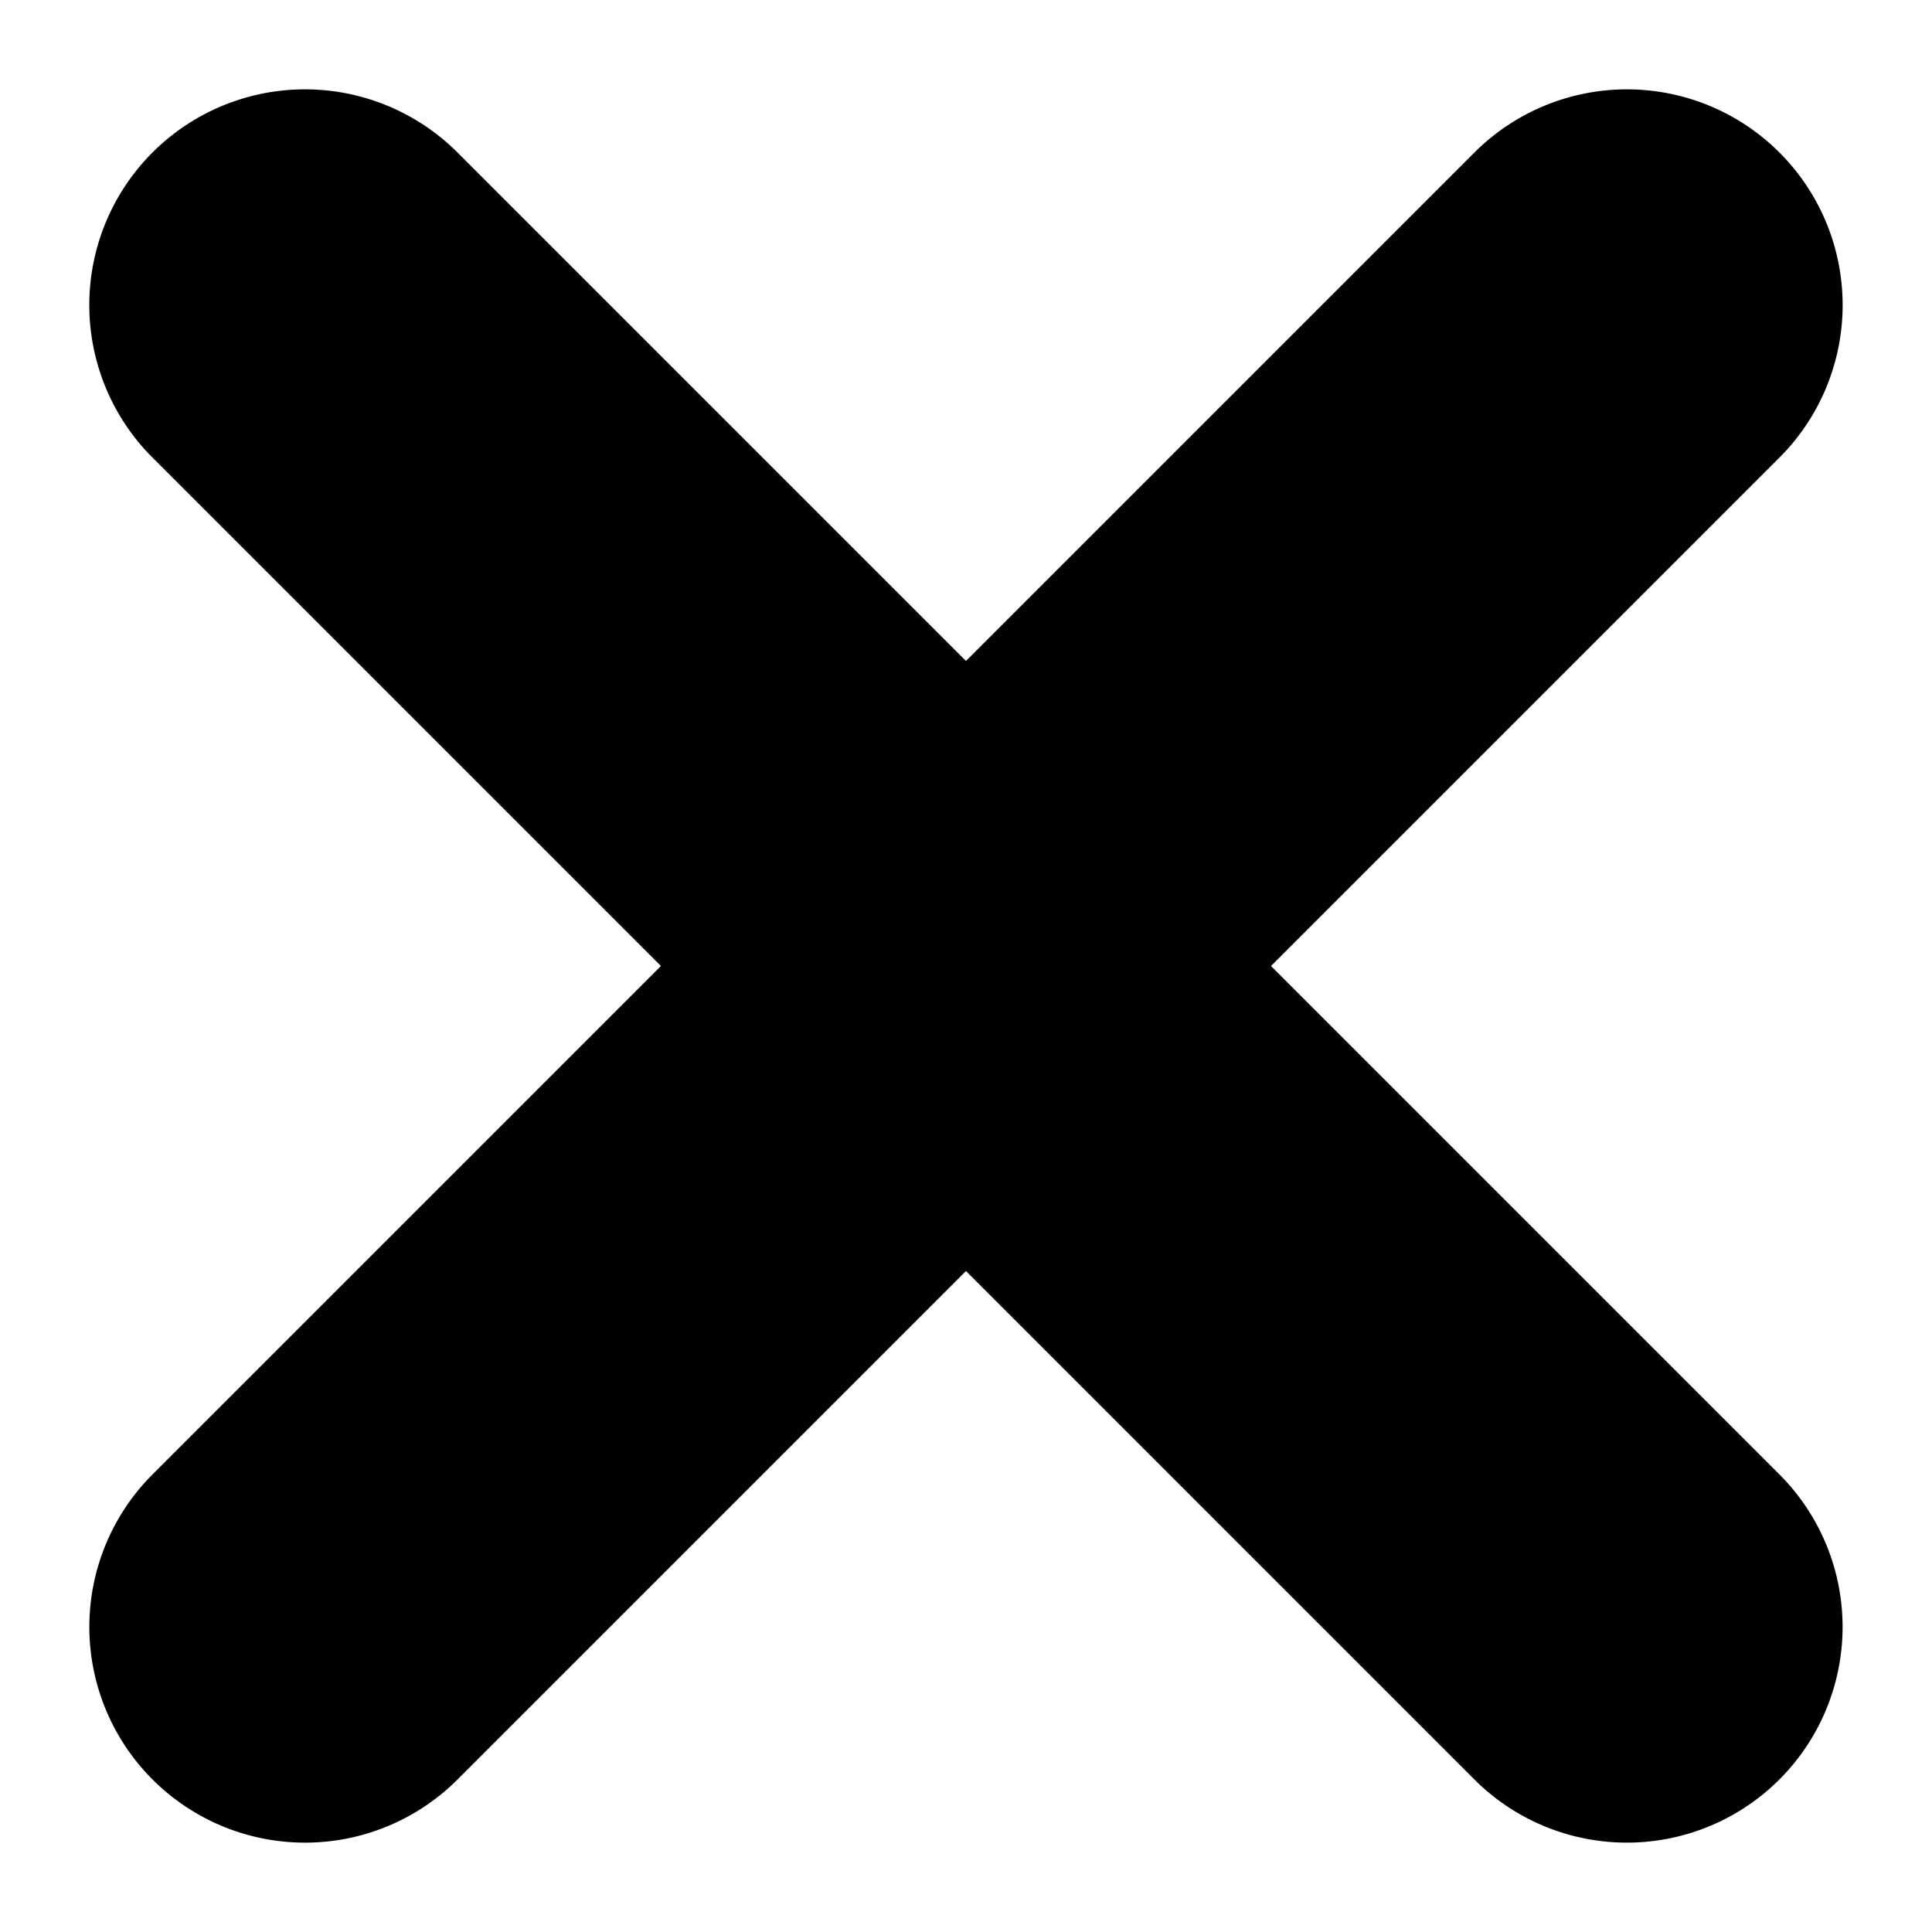
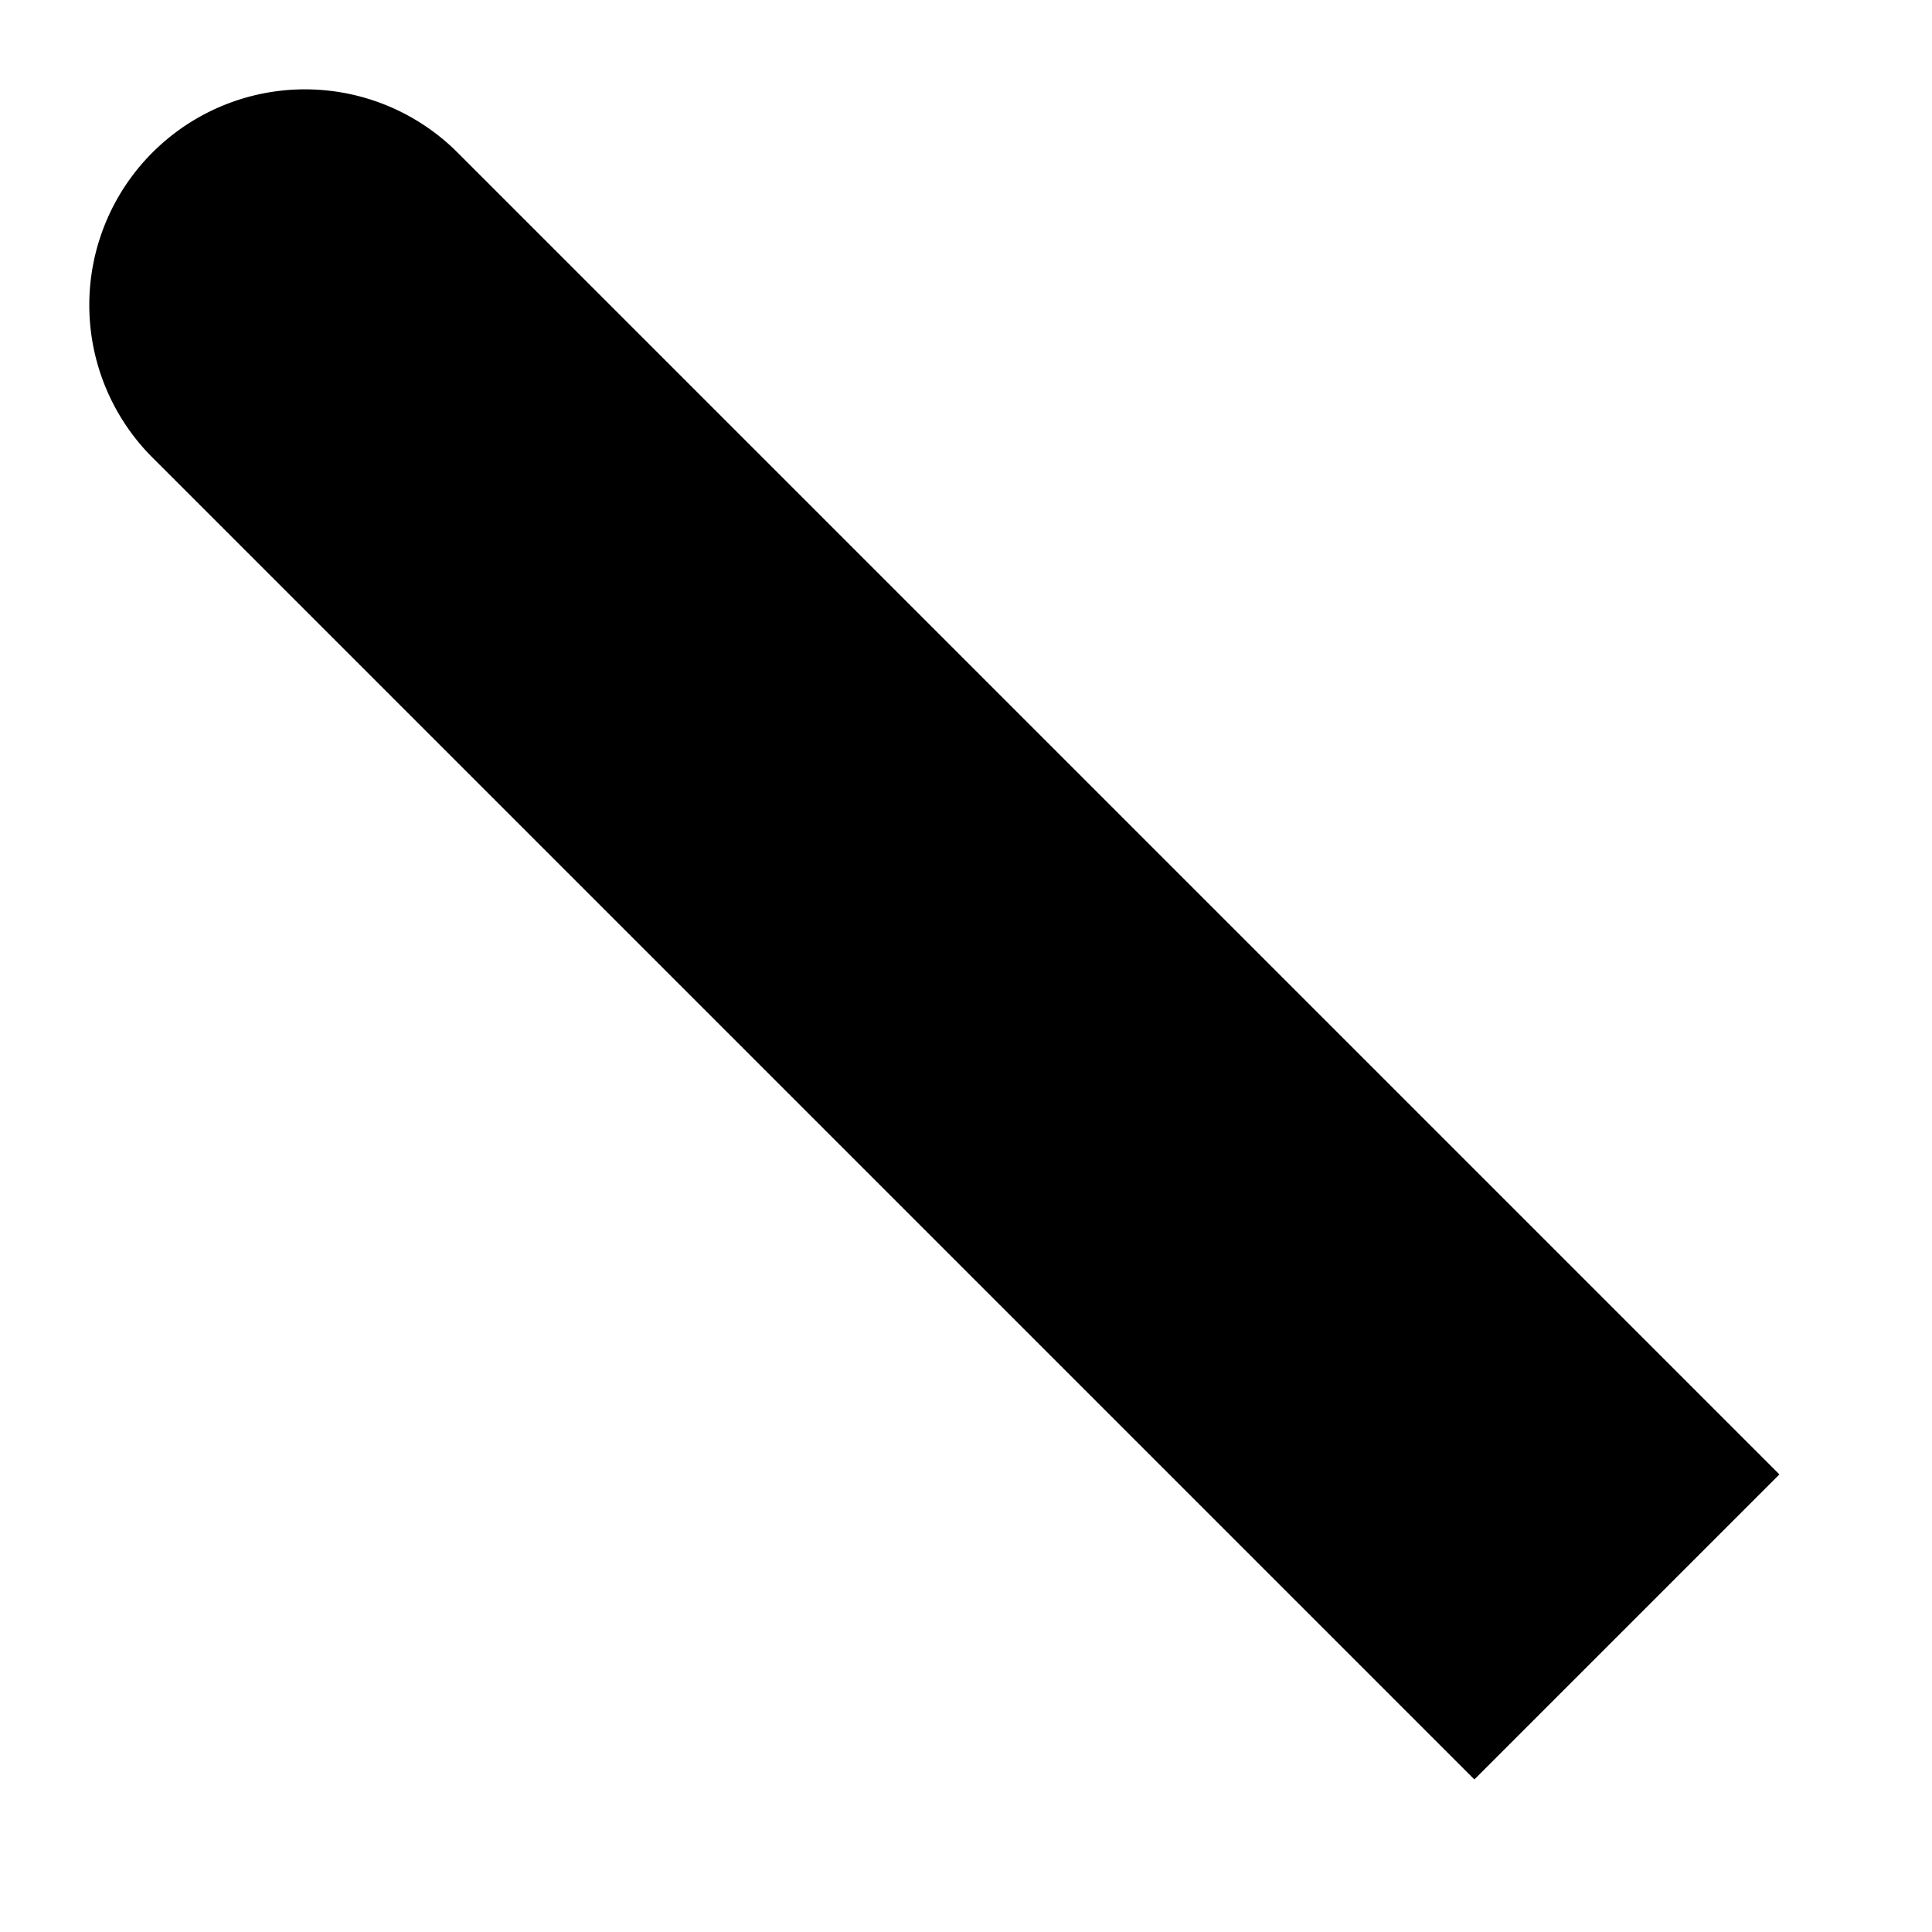
<svg xmlns="http://www.w3.org/2000/svg" width="30.229" height="30.229" viewBox="0 0 30.229 30.229">
  <g id="Gruppe_2" data-name="Gruppe 2" transform="translate(-114.886 -23.011)">
-     <path id="Icon_awesome-hamburger" data-name="Icon awesome-hamburger" d="M32.625,18H3.375a3.375,3.375,0,1,0,0,6.75h29.25a3.375,3.375,0,0,0,0-6.75Z" transform="translate(132.386 10.283) rotate(45)" />
-     <path id="Icon_awesome-hamburger-2" data-name="Icon awesome-hamburger" d="M32.625,18H3.375a3.375,3.375,0,1,0,0,6.75h29.25a3.375,3.375,0,0,0,0-6.75Z" transform="translate(102.158 35.739) rotate(-45)" />
+     <path id="Icon_awesome-hamburger" data-name="Icon awesome-hamburger" d="M32.625,18H3.375a3.375,3.375,0,1,0,0,6.75h29.25Z" transform="translate(132.386 10.283) rotate(45)" />
  </g>
</svg>